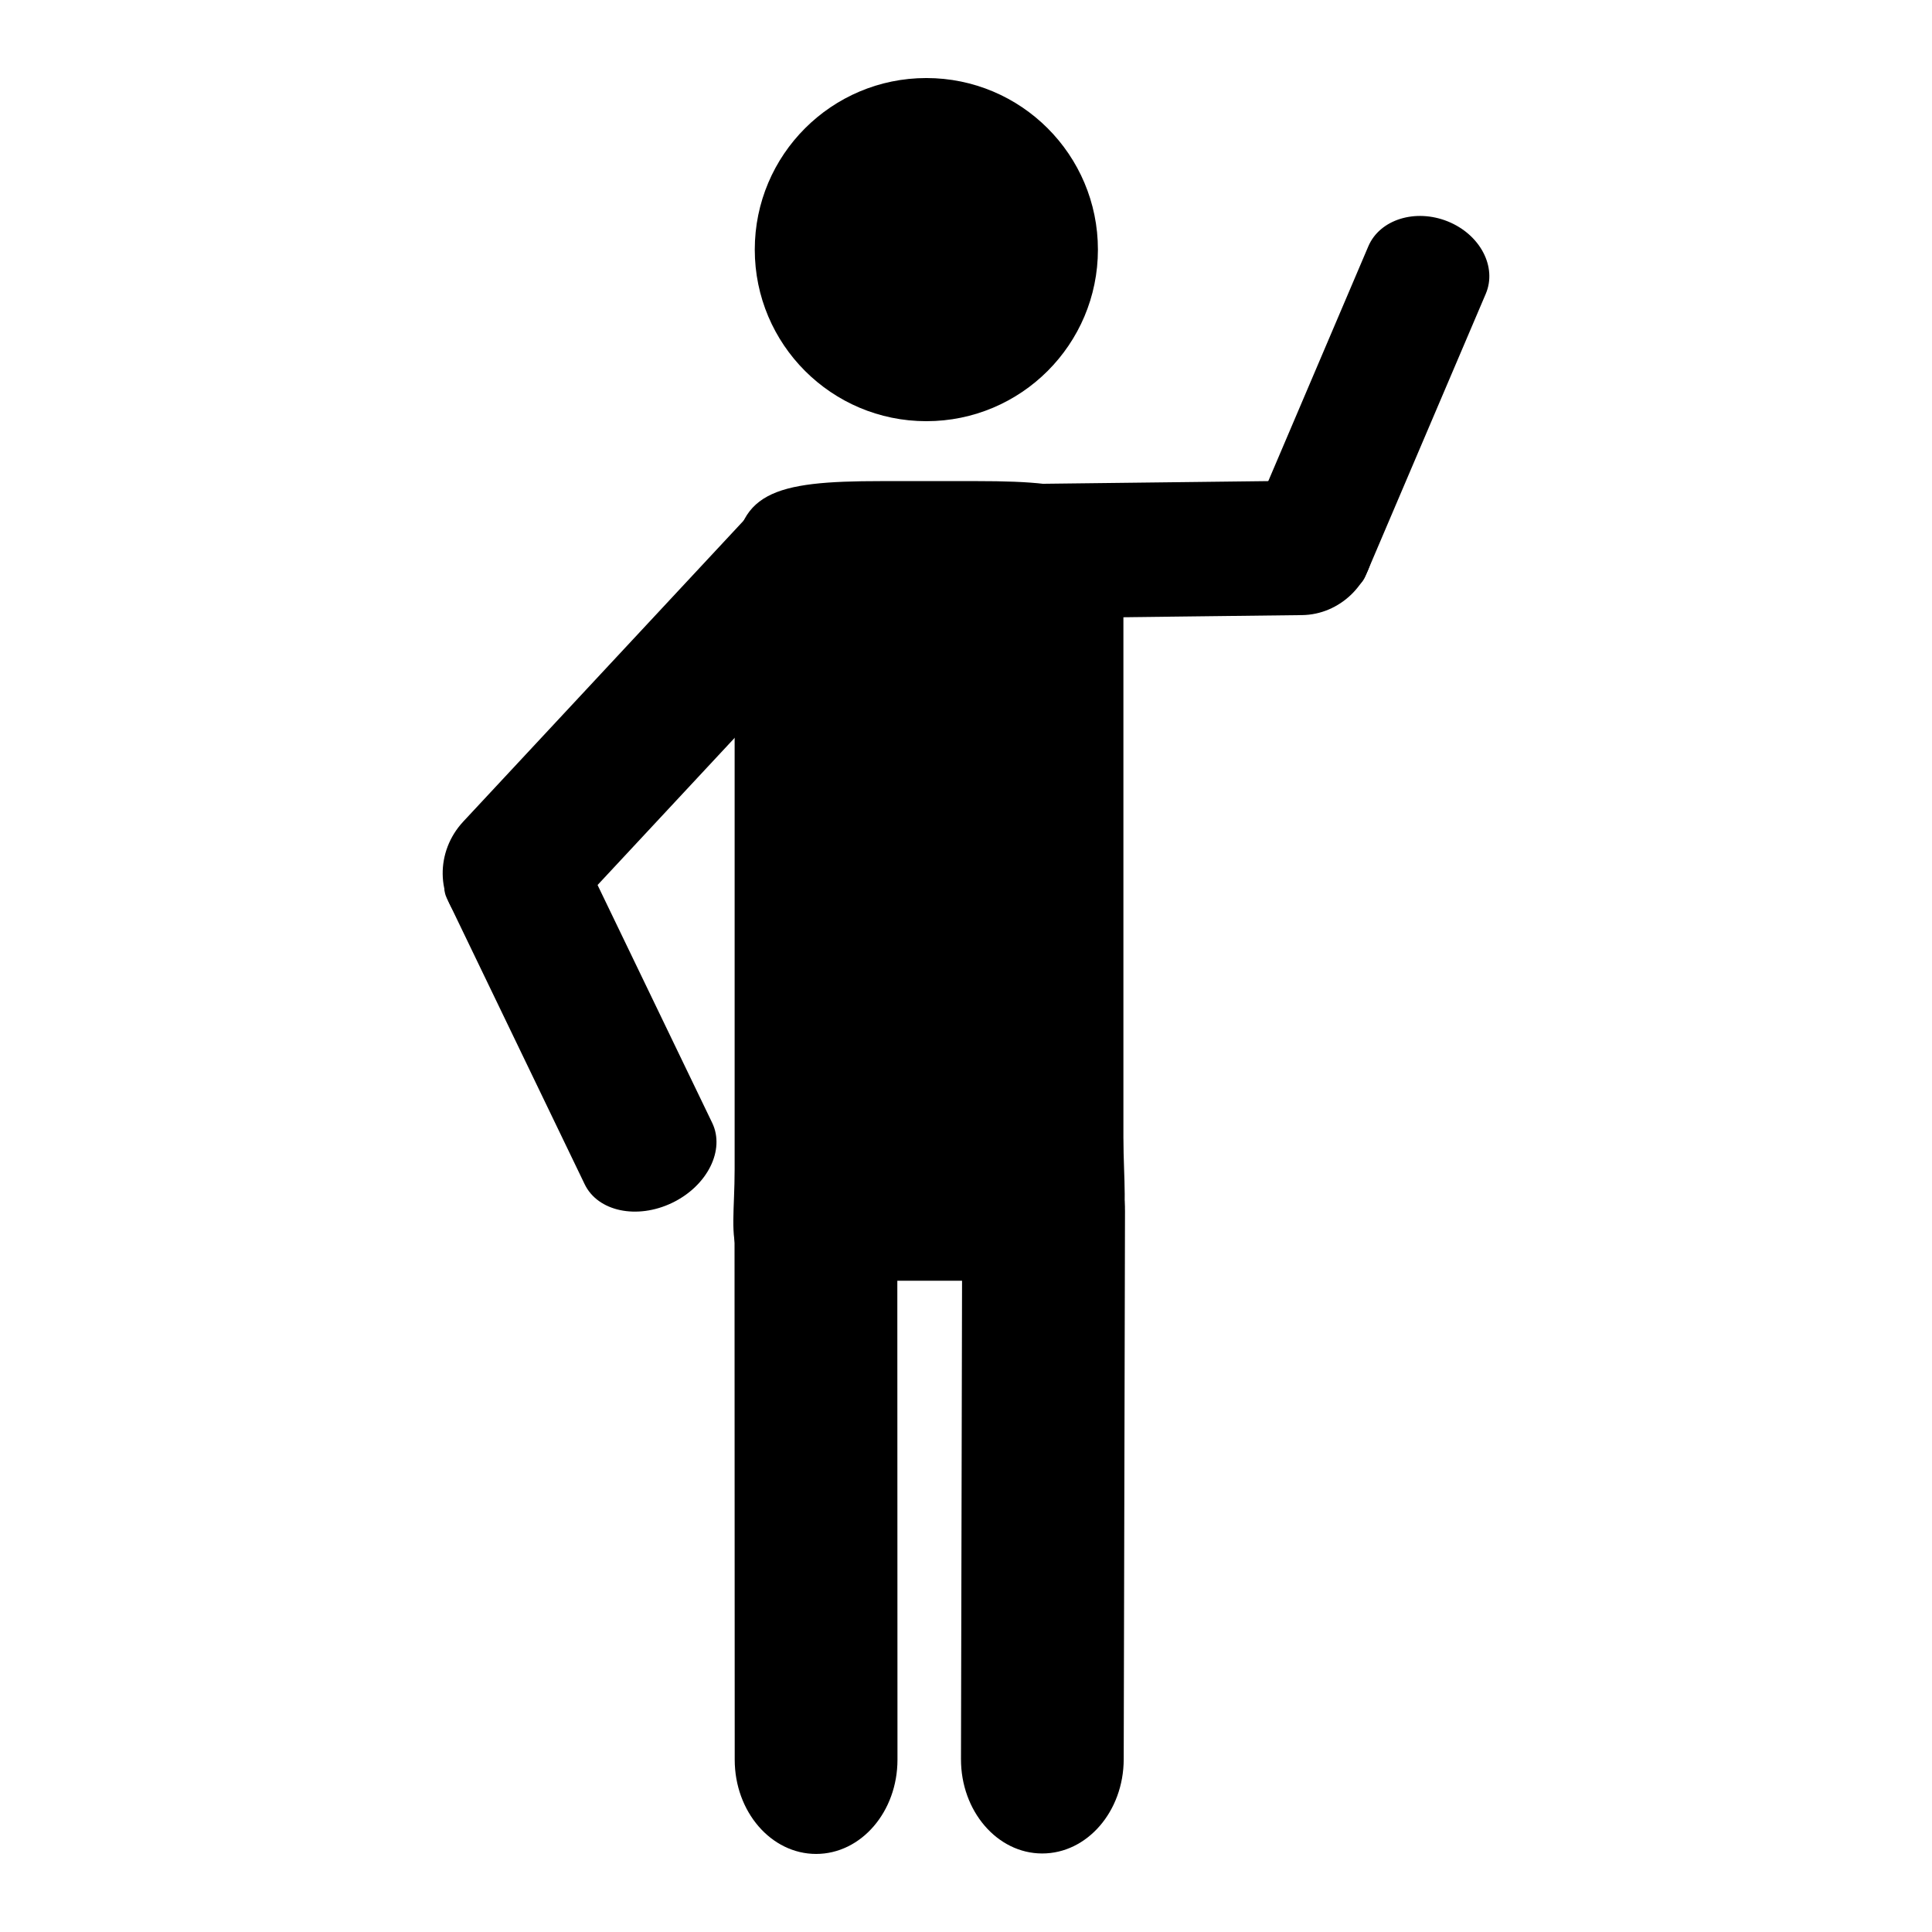
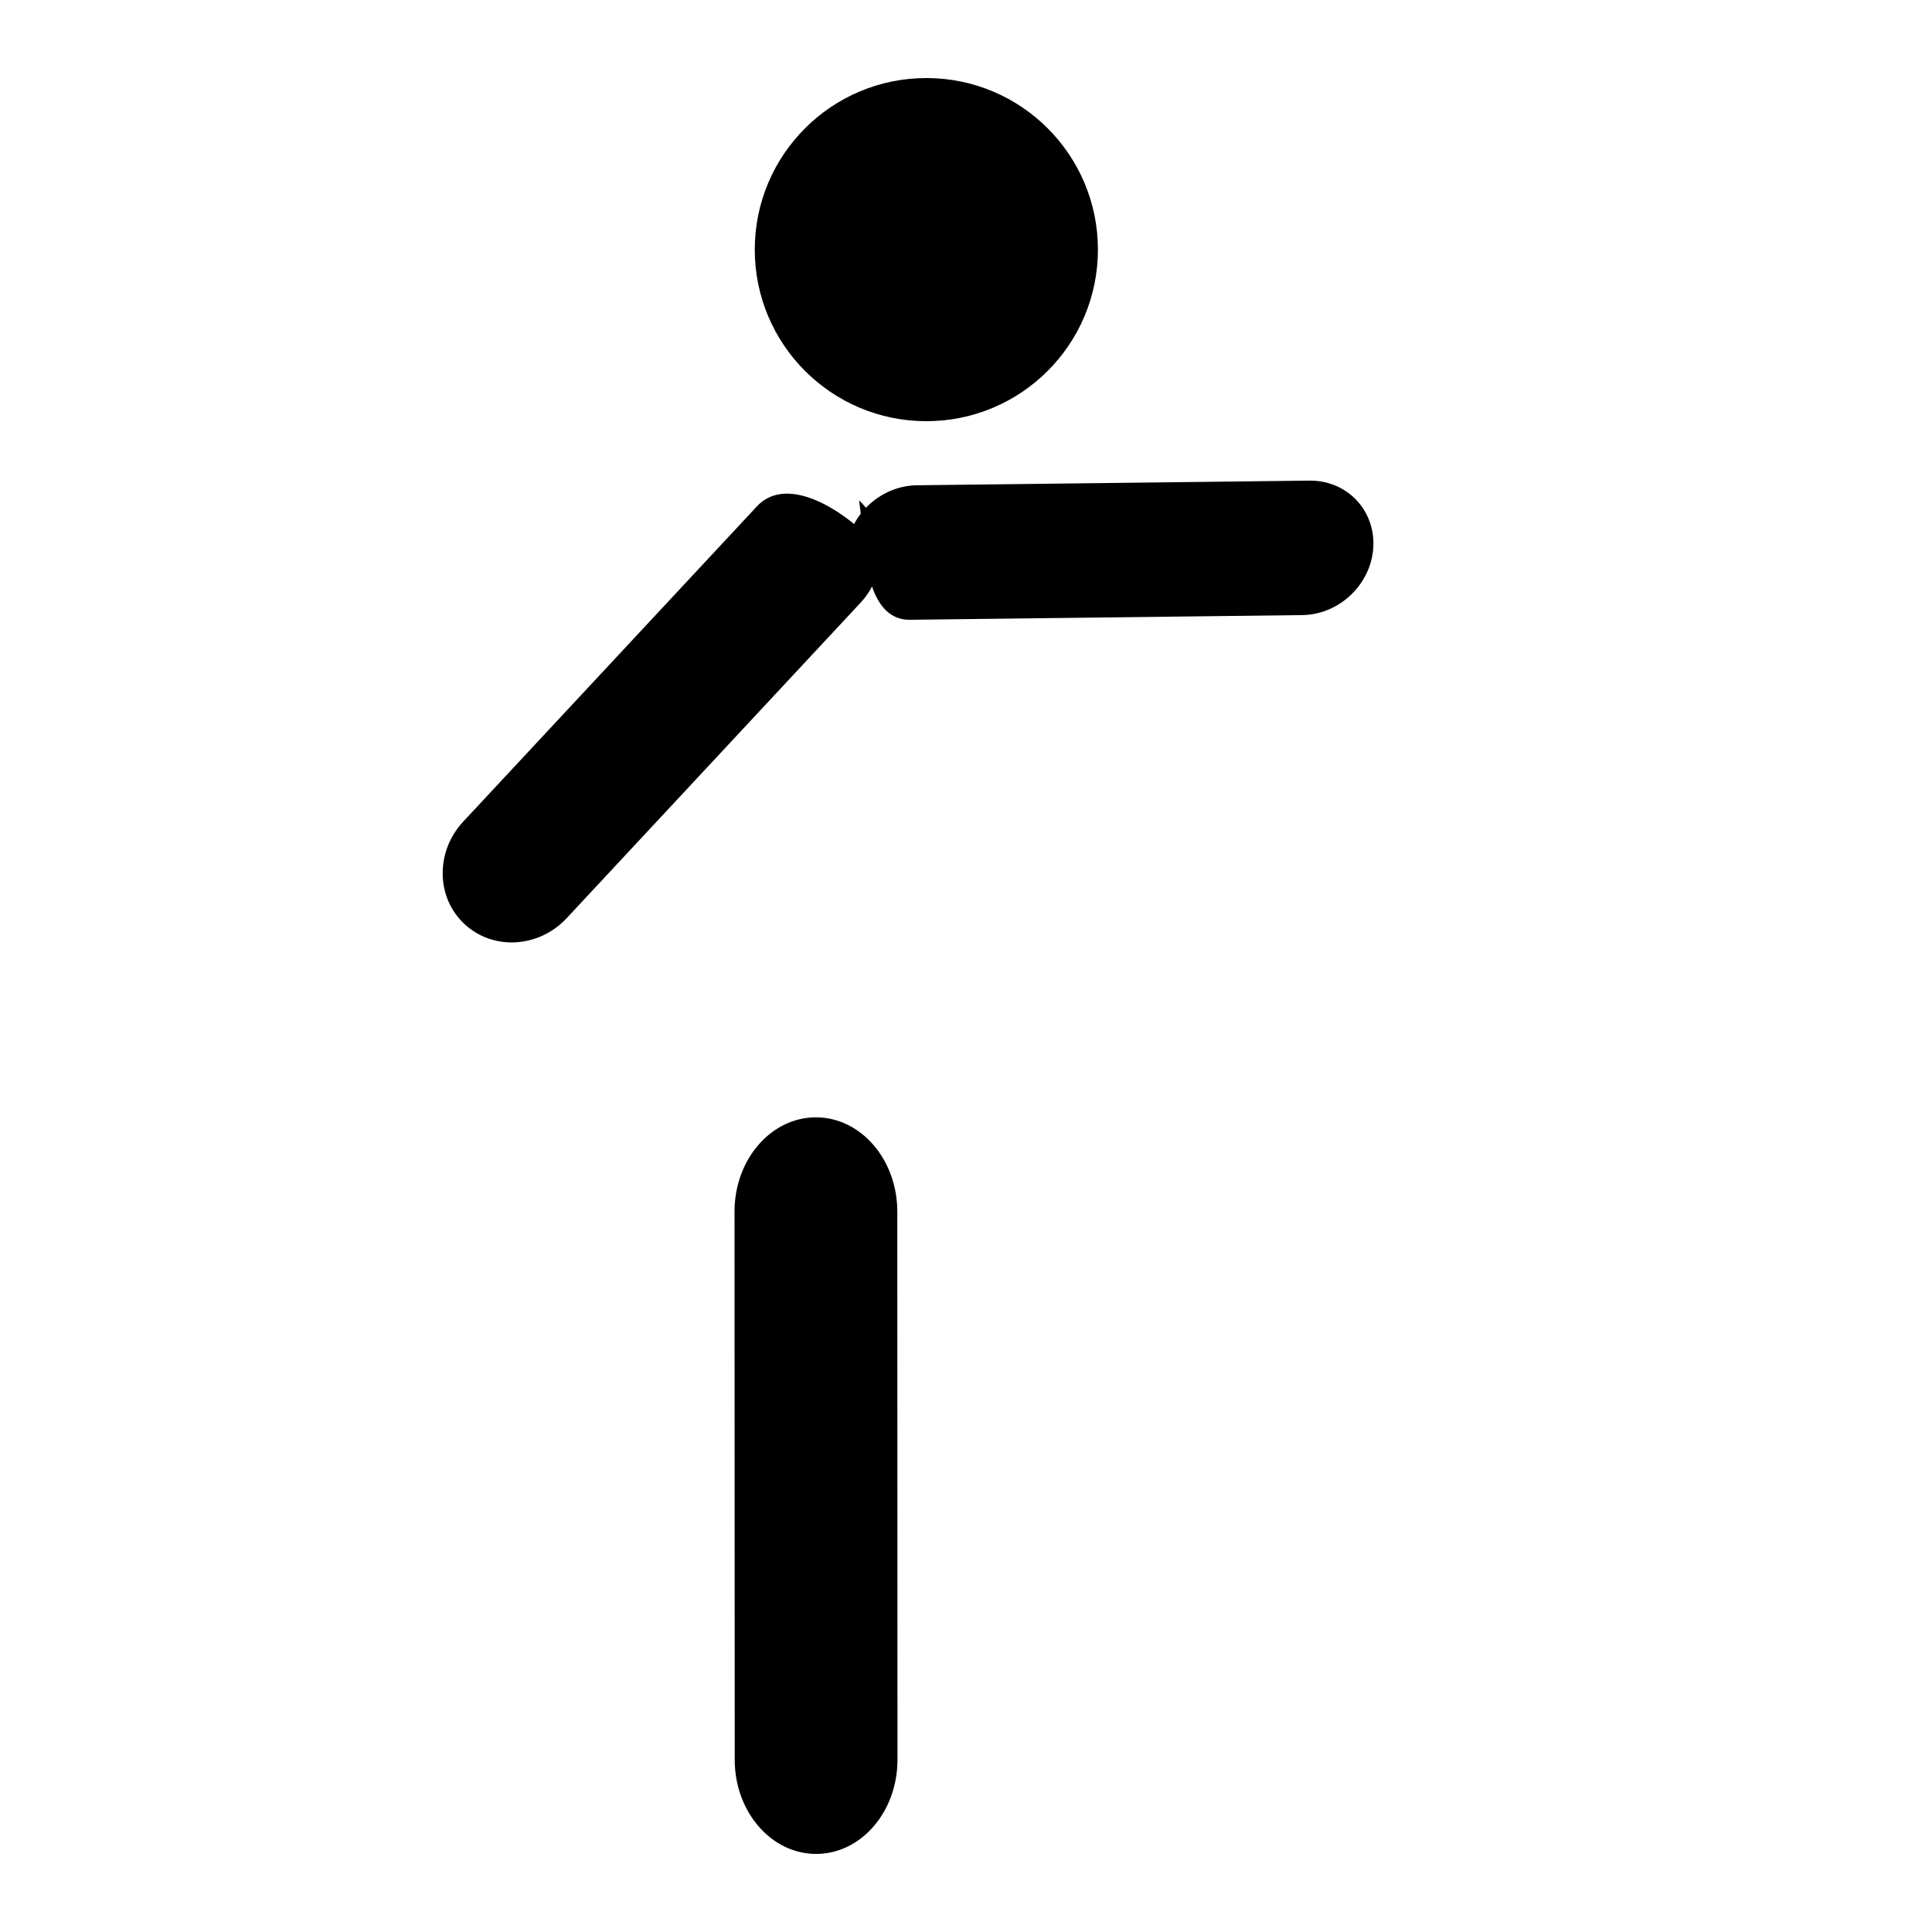
<svg xmlns="http://www.w3.org/2000/svg" fill="#000000" width="800px" height="800px" version="1.1" viewBox="144 144 512 512">
  <g>
    <path d="m294.2 387.3c-7.383 7.934-19.516 8.652-27.102 1.59-7.582-7.055-7.723-19.215-0.34-27.152l77.816-83.531c7.391-7.941 20.531-0.348 28.117 6.707l-1.016-8.297c7.582 7.062 7.731 19.215 0.34 27.152z" />
-     <path d="m332.74 441.57c3.473 7.195-1.266 16.688-10.598 21.191-9.344 4.496-19.719 2.289-23.191-4.914l-36.574-75.887c-3.465-7.211 8.77-15.895 18.09-20.387l-7.477-0.812c9.344-4.496 19.711-2.297 23.176 4.922z" />
    <path d="m491.01 271.37c9.879-0.117 17.453 7.754 16.934 17.602-0.535 9.84-8.98 17.918-18.863 18.035l-103.99 1.242c-9.879 0.117-12.219-13.902-11.699-23.75l-5.227 6.141c0.527-9.848 8.965-17.918 18.844-18.035z" />
-     <path d="m506.62 209.28c3.016-7.109 12.453-10.066 21.051-6.606 8.605 3.481 13.105 12.059 10.078 19.176l-31.922 74.895c-3.039 7.117-16.262 4.394-24.852 0.93l3.793 5.668c-8.605-3.473-13.105-12.051-10.059-19.168z" />
-     <path d="m441.72 445.75c0 20.797 5.023 37.652-23.426 37.652h-56.199c-28.441 0-23.41-8.723-23.41-29.52v-158.71c0-20.789 10.312-23.672 38.77-23.672h25.488c28.441 0 38.77 2.891 38.77 23.672v150.58z" />
    <path d="m381.84 610.32c0.008 13.801-9.637 24.984-21.547 24.992-11.918 0.008-21.586-11.172-21.586-24.977l-0.051-145.24c-0.008-13.793 9.652-24.984 21.562-24.992 11.91 0 21.57 11.188 21.578 24.977z" />
-     <path d="m398.67 610.15c-0.039 13.801 9.598 25.016 21.484 25.039 11.926 0.031 21.602-11.141 21.641-24.93l0.34-145.25c0.055-13.801-9.605-25.008-21.5-25.031-11.941-0.031-21.602 11.133-21.641 24.93z" />
    <path d="m434.96 210.15c0 25.113-20.355 45.469-45.469 45.469-25.109 0-45.469-20.355-45.469-45.469 0-25.109 20.359-45.469 45.469-45.469 25.113 0 45.469 20.359 45.469 45.469" />
  </g>
</svg>